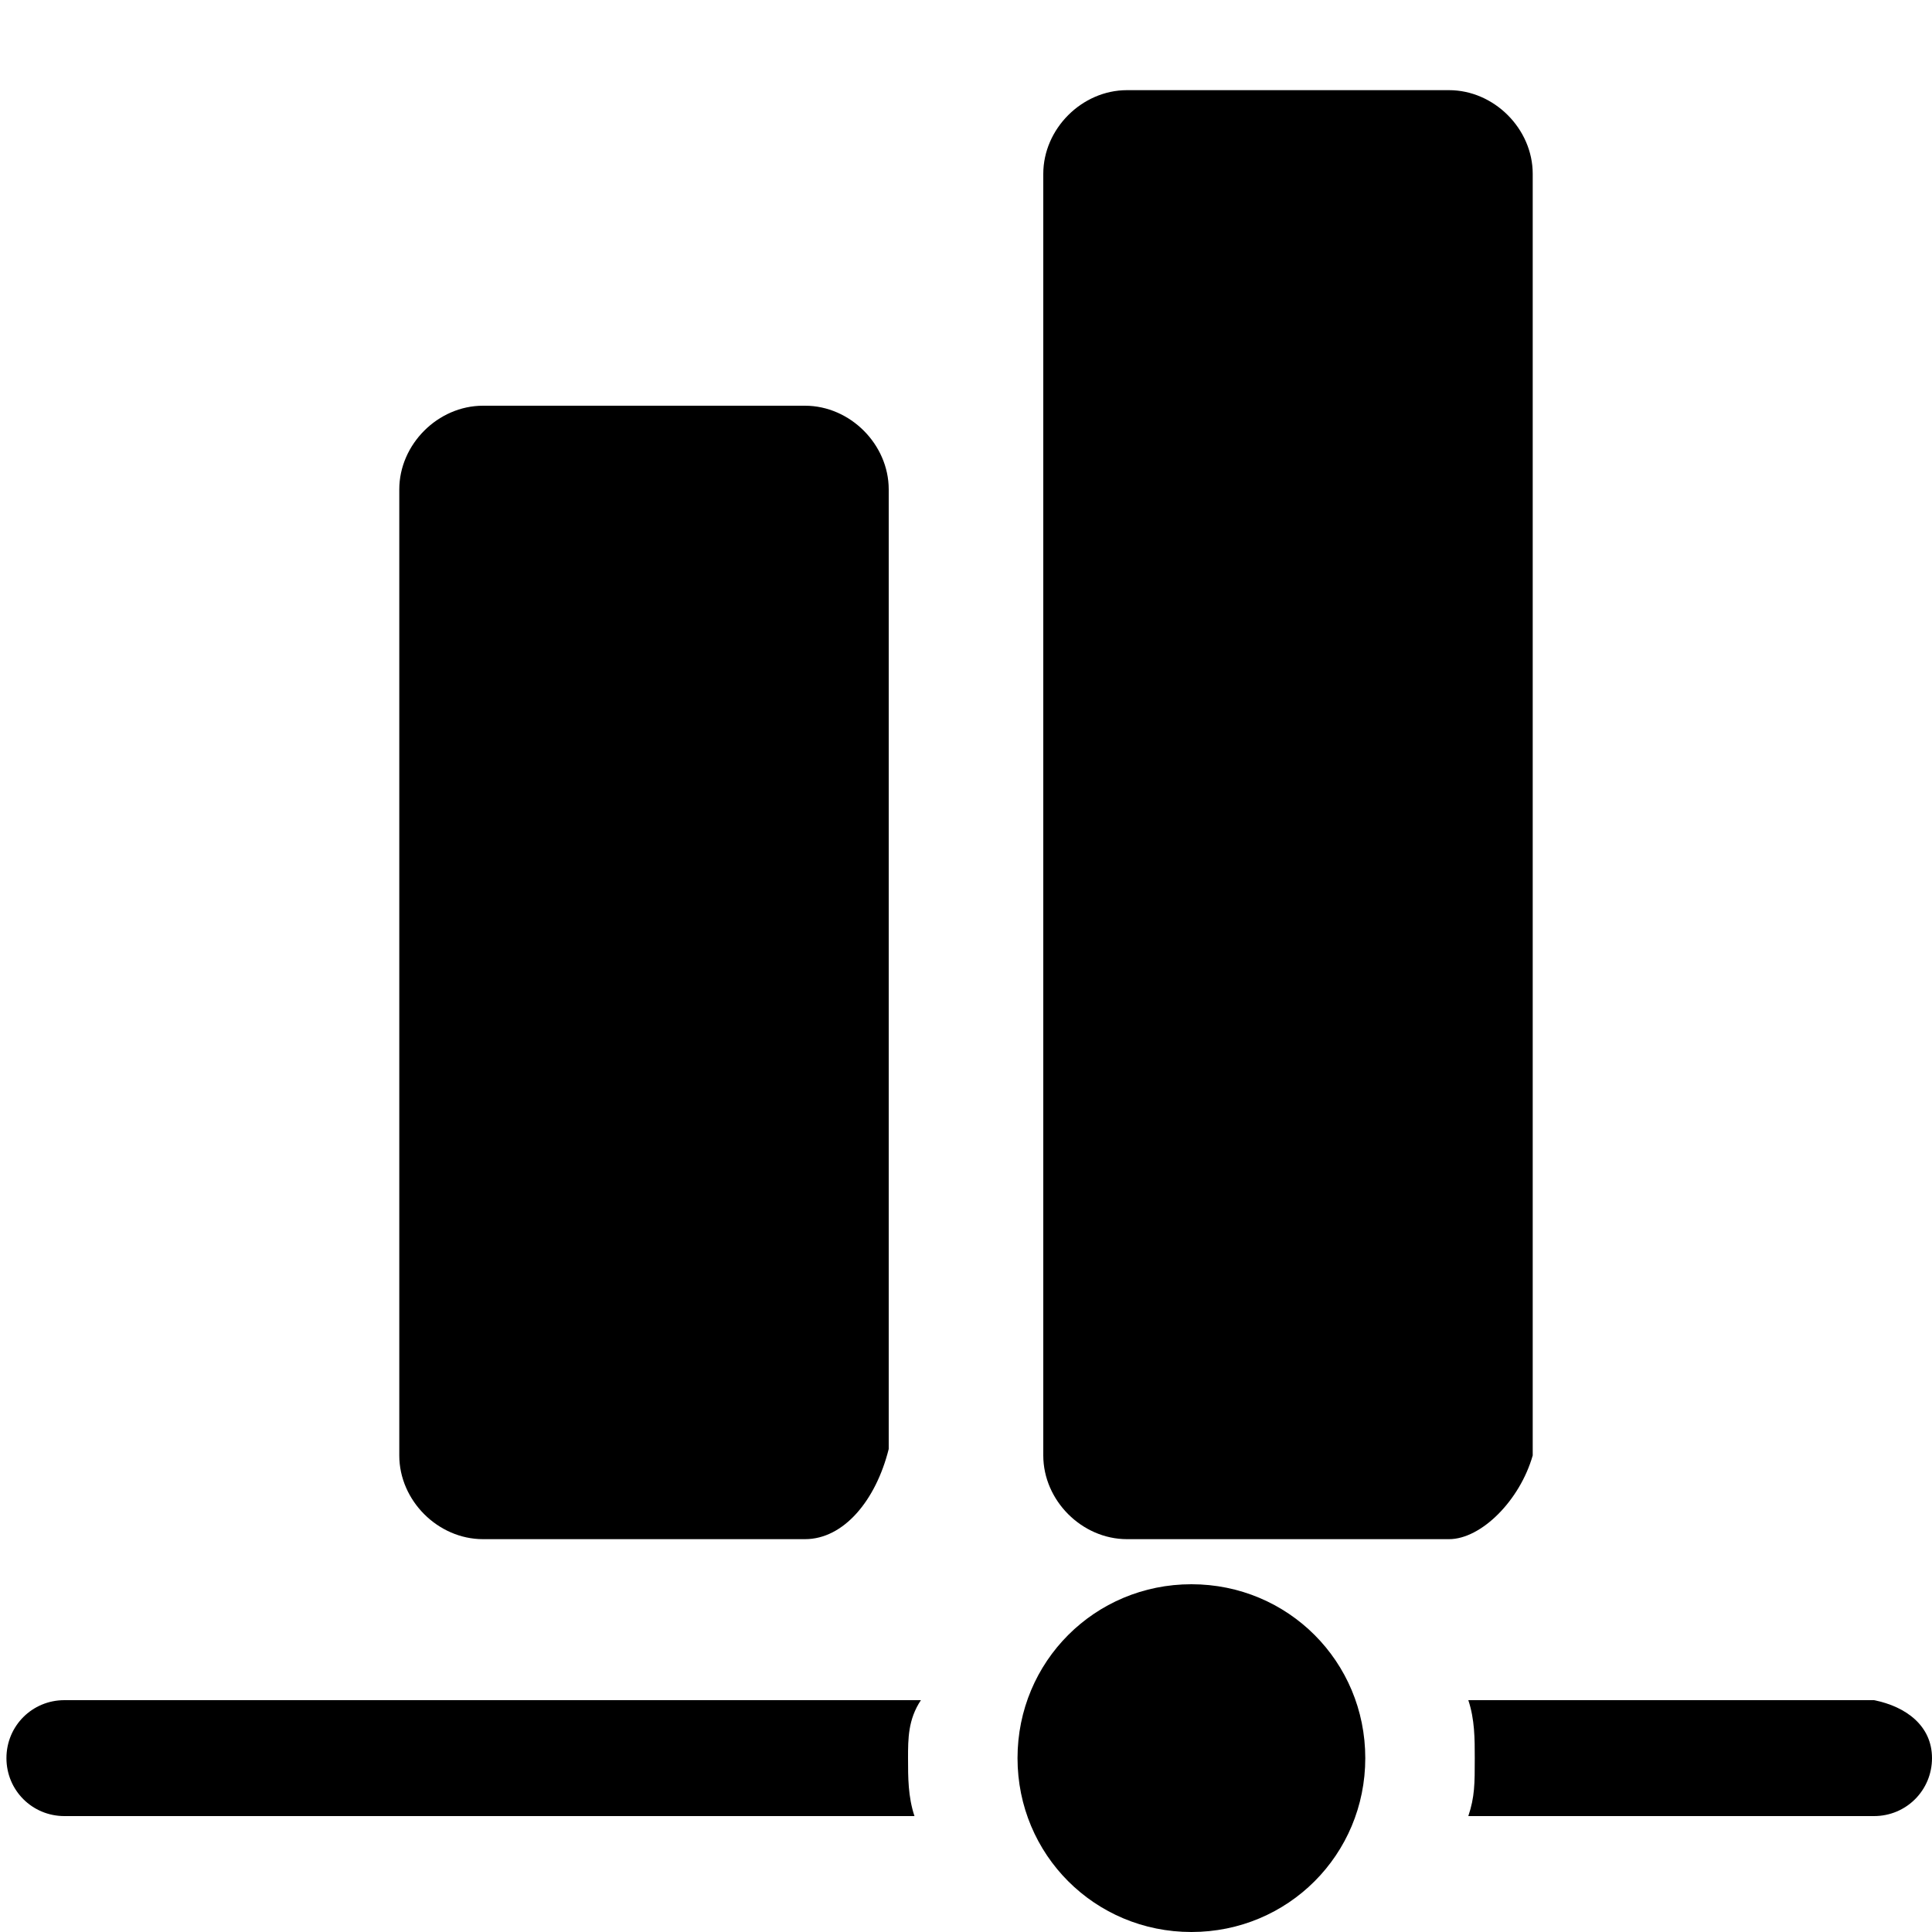
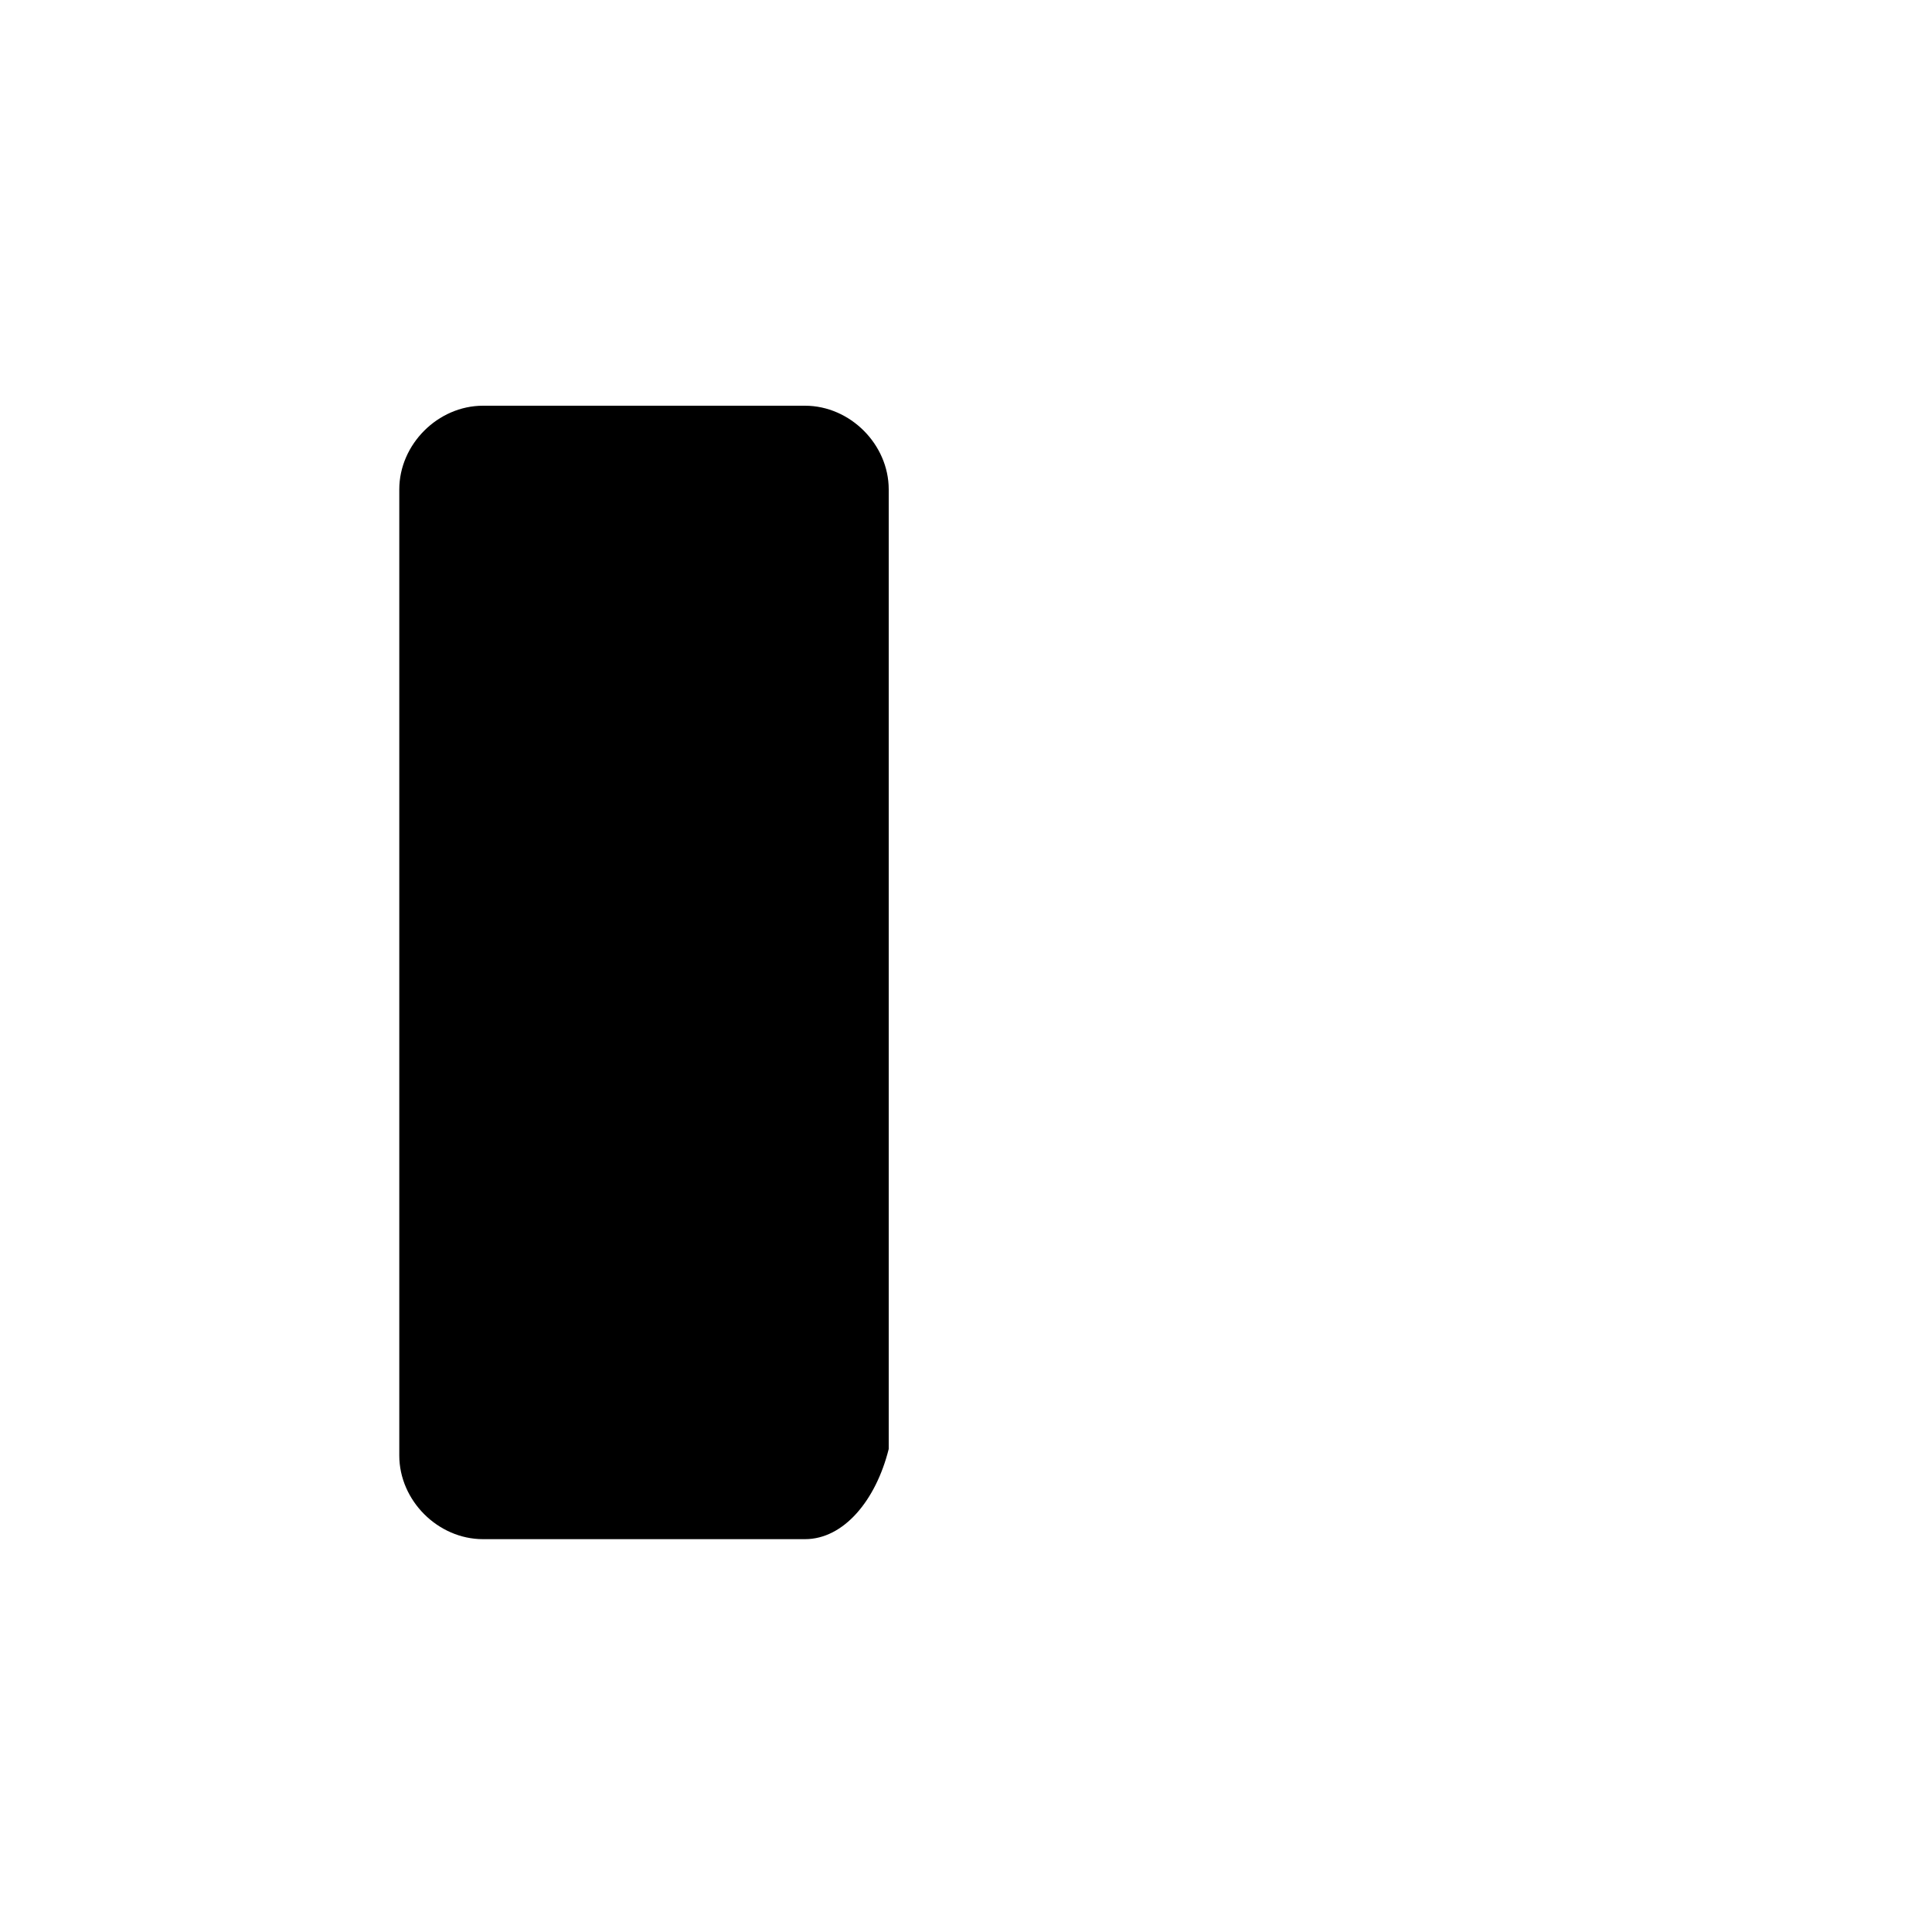
<svg xmlns="http://www.w3.org/2000/svg" version="1.1" id="Capa_1" x="0px" y="0px" viewBox="0 0 30 30" style="enable-background:new 0 0 30 30;" xml:space="preserve">
  <g>
    <g>
      <g>
-         <path d="M22.5,23.9h-5c-0.7,0-1.3-0.6-1.3-1.3V2.7c0-0.7,0.6-1.3,1.3-1.3h5c0.7,0,1.3,0.6,1.3,1.3v19.9     C23.6,23.3,23,23.9,22.5,23.9z" />
-       </g>
+         </g>
      <g>
        <path d="M12.5,23.9h-5c-0.7,0-1.3-0.6-1.3-1.3V7.6c0-0.7,0.6-1.3,1.3-1.3h5c0.7,0,1.3,0.6,1.3,1.3v14.9     C13.6,23.3,13.1,23.9,12.5,23.9z" />
      </g>
    </g>
    <g>
-       <path d="M14.1,27.3c0,0.3,0,0.6,0.1,0.9H1c-0.5,0-0.9-0.4-0.9-0.9s0.4-0.9,0.9-0.9h13.3C14.1,26.7,14.1,27,14.1,27.3z" />
-     </g>
+       </g>
    <g>
-       <path d="M30,27.3c0,0.5-0.4,0.9-0.9,0.9h-6.3c0.1-0.3,0.1-0.5,0.1-0.9c0-0.3,0-0.6-0.1-0.9h6.3C29.6,26.5,30,26.8,30,27.3z" />
-     </g>
+       </g>
    <g>
-       <path d="M18.5,30c-1.5,0-2.7-1.2-2.7-2.7s1.2-2.7,2.7-2.7s2.7,1.2,2.7,2.7S20,30,18.5,30z" />
-     </g>
+       </g>
  </g>
</svg>